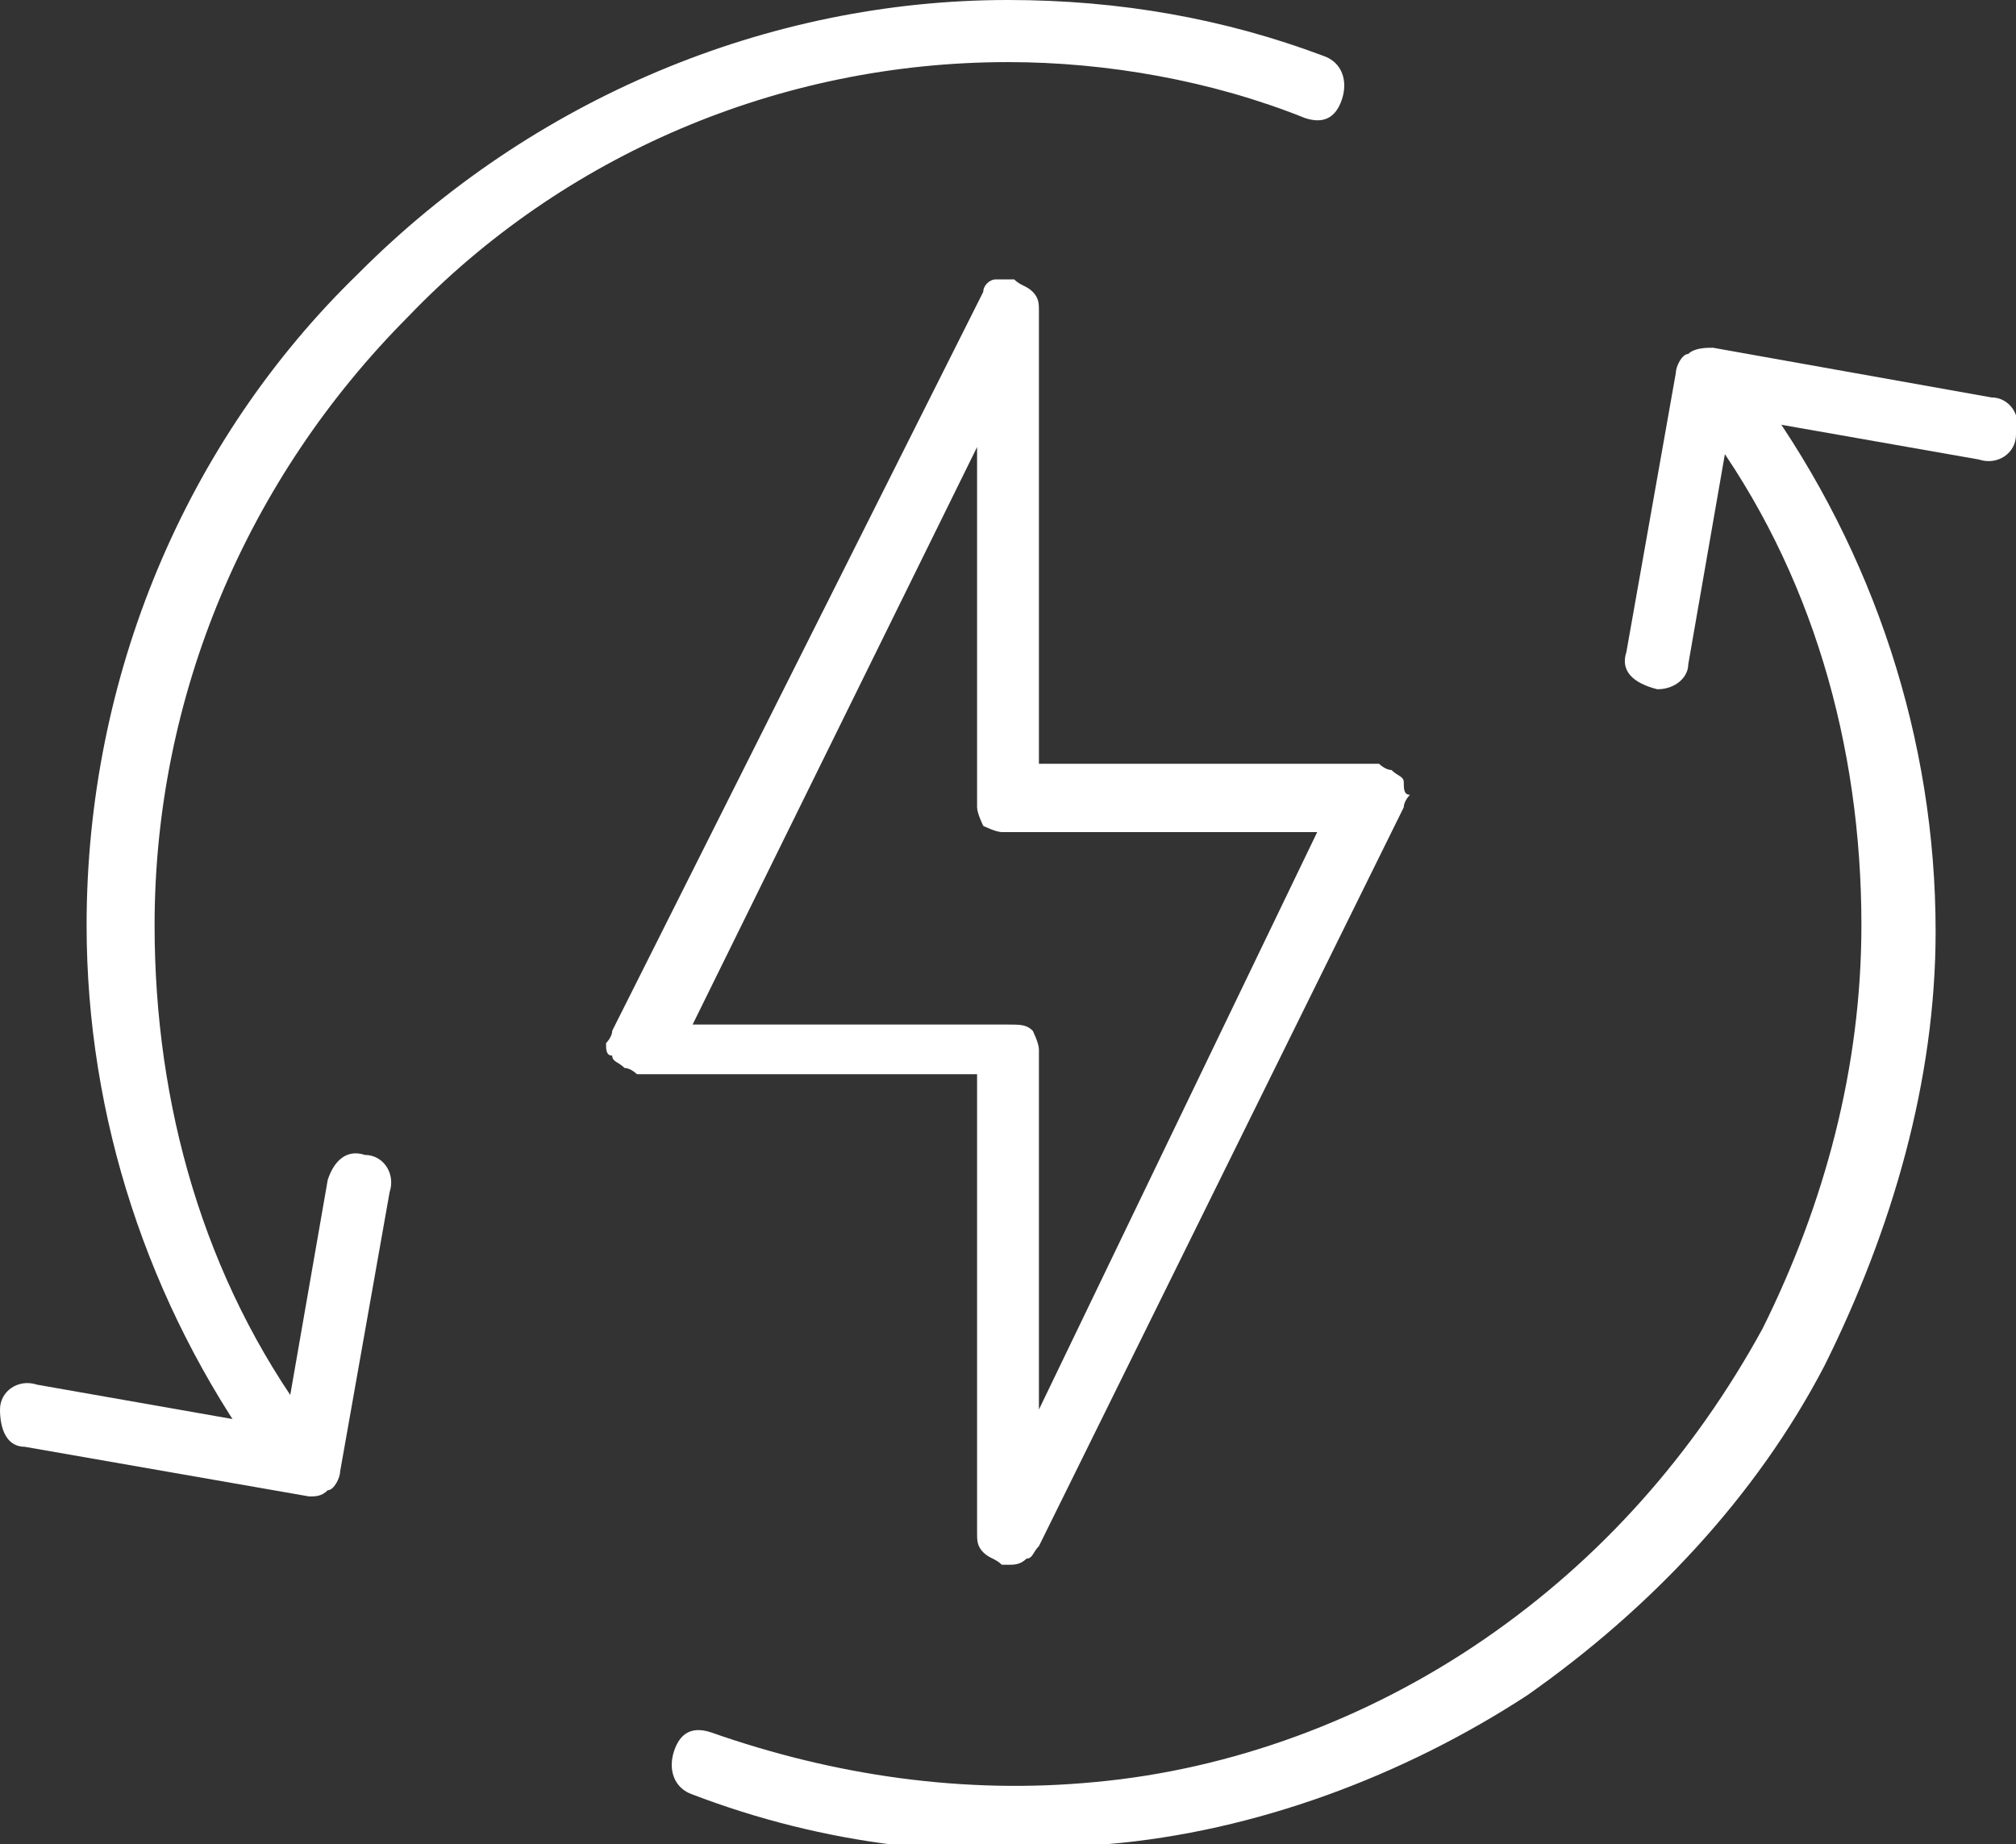
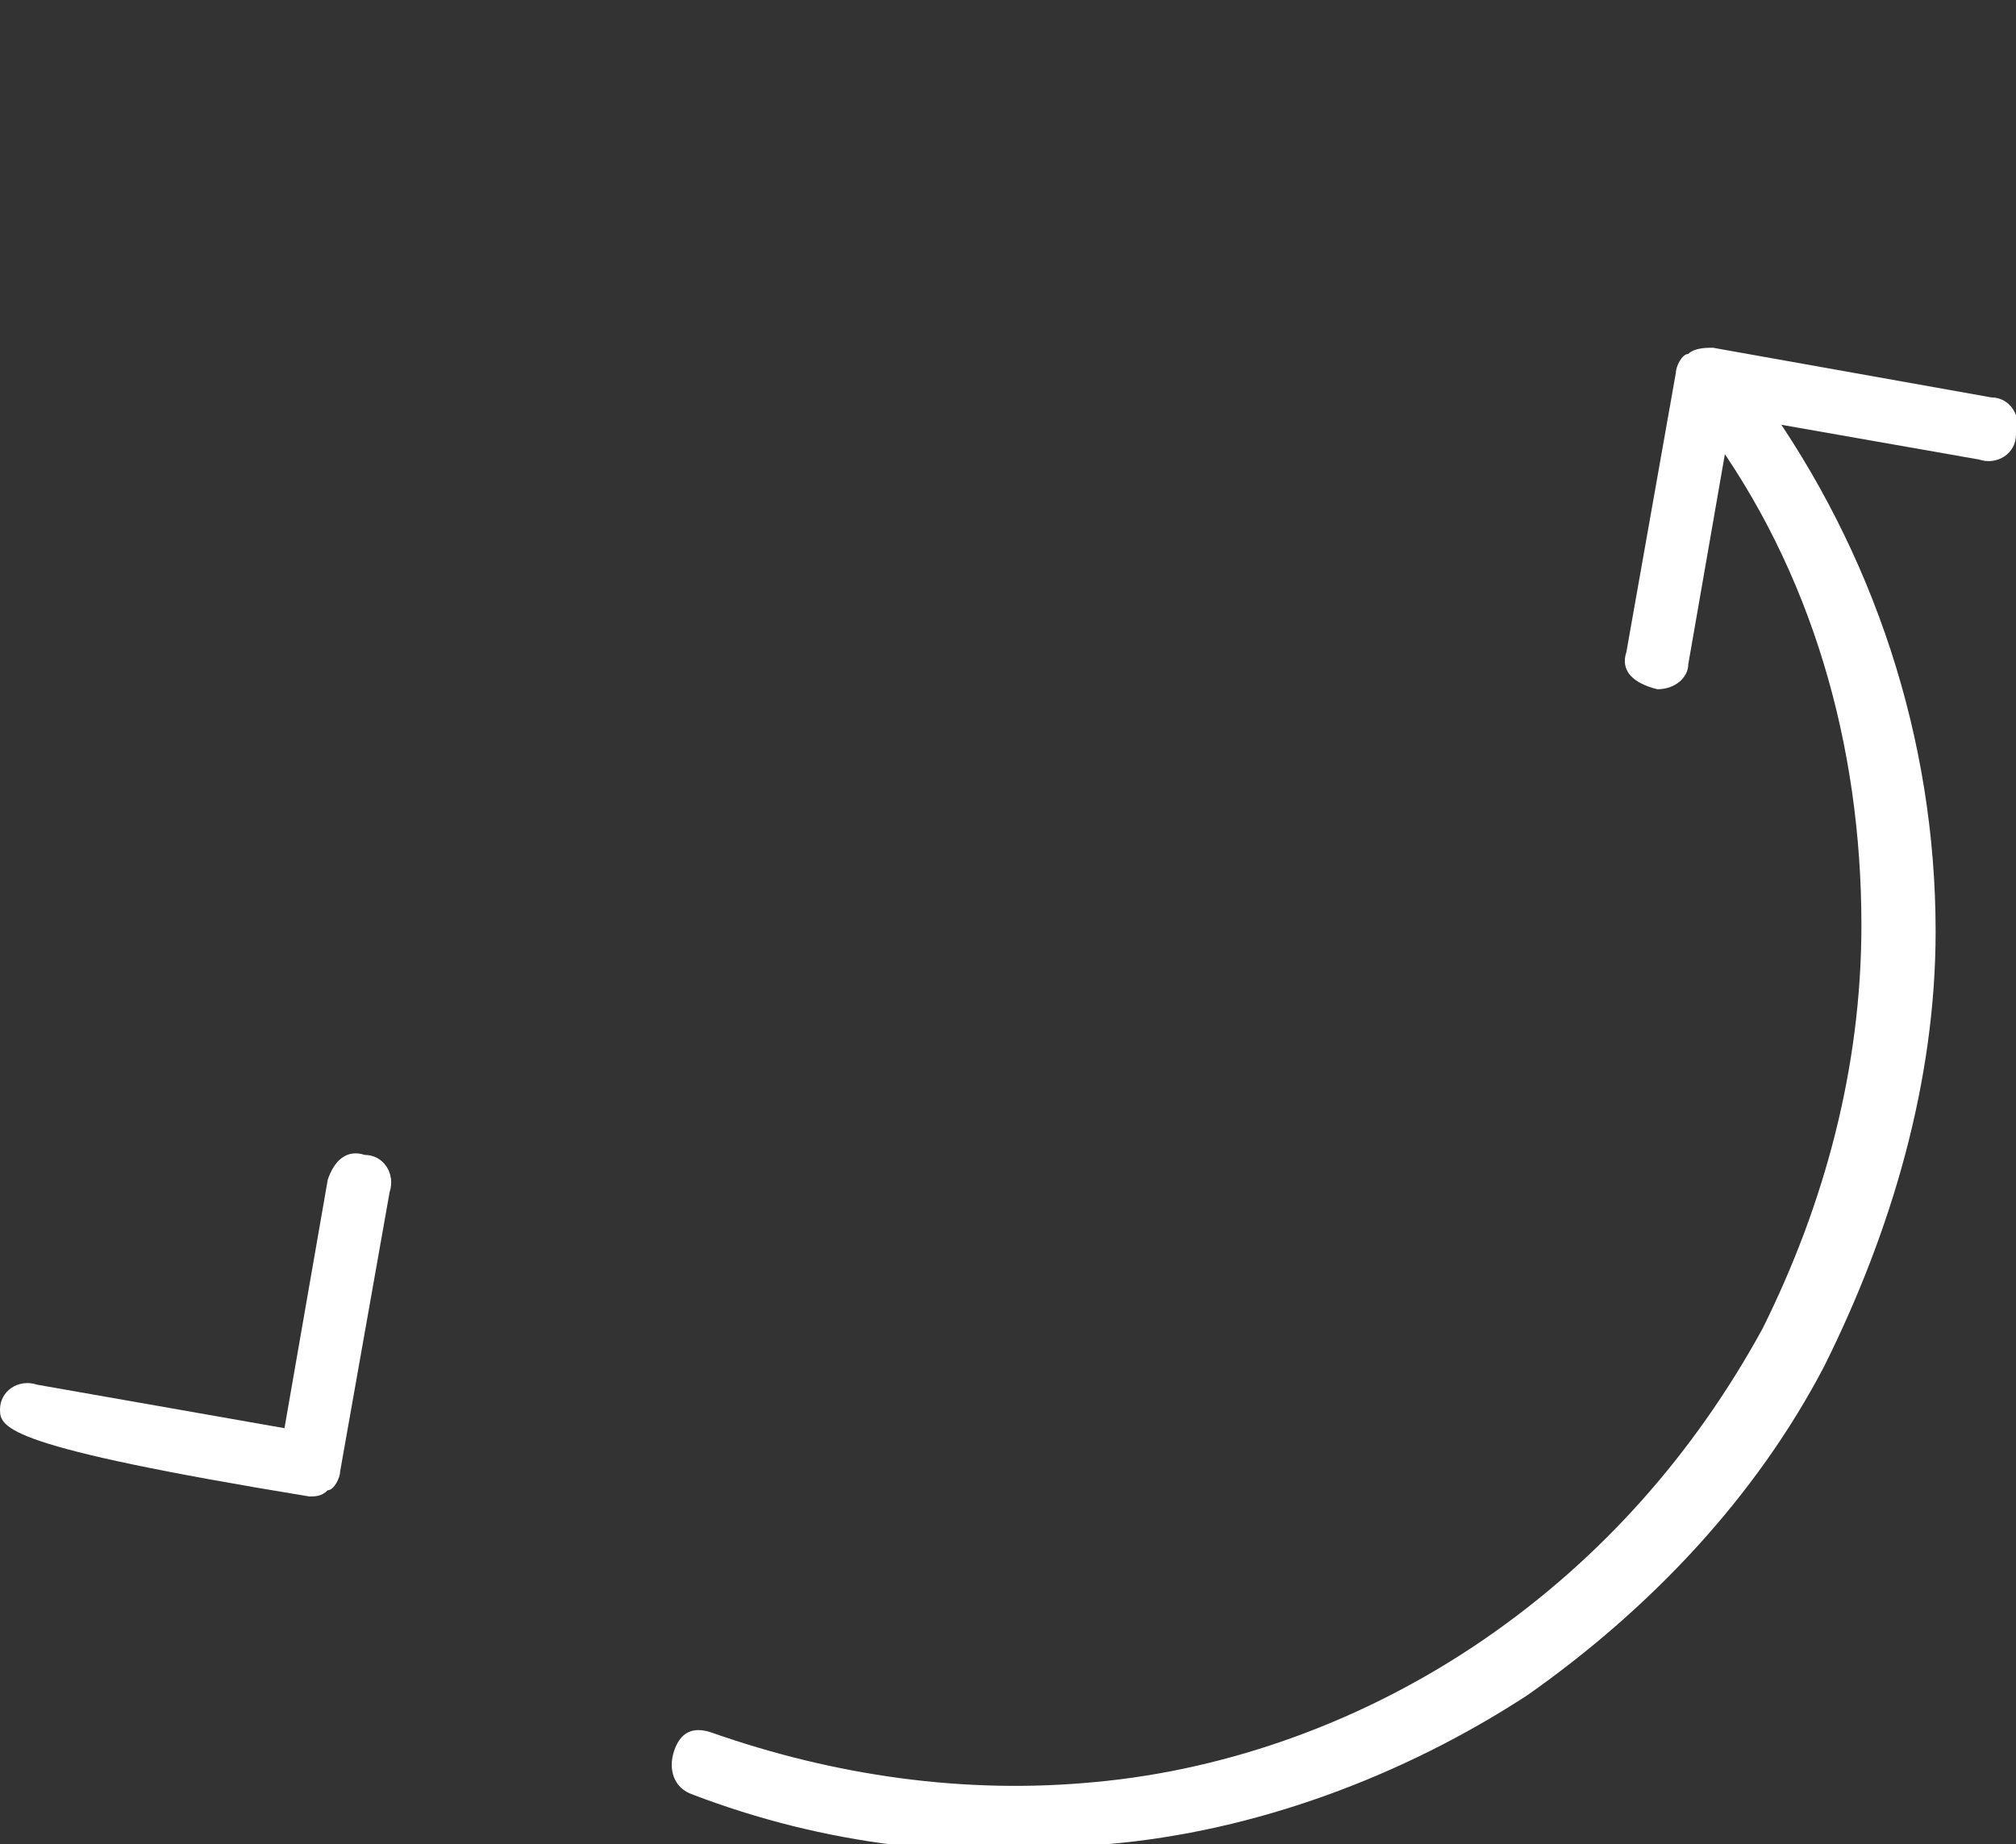
<svg xmlns="http://www.w3.org/2000/svg" width="47" height="43" viewBox="0 0 47 43" fill="none">
  <rect x="0" y="0" width="47" height="43" fill="#333333" stroke="none" />
  <g id="Frame" clip-path="url(#clip0_1529_5485)">
-     <path id="Vector" d="M24.221 32.865V24.468C24.221 24.323 24.077 24.034 24.077 24.034C23.933 23.889 23.788 23.889 23.5 23.889H16.147L22.779 10.424V18.822C22.779 18.966 22.923 19.256 22.923 19.256C22.923 19.256 23.212 19.401 23.356 19.401H30.709L24.221 32.865ZM32.727 18.242C32.727 18.098 32.583 18.098 32.439 17.953C32.295 17.953 32.15 17.808 32.15 17.808H24.221V7.239C24.221 7.094 24.221 6.949 24.077 6.805C23.933 6.66 23.788 6.66 23.644 6.515C23.5 6.515 23.356 6.515 23.212 6.515C23.068 6.515 22.923 6.66 22.923 6.805L14.273 24.034C14.273 24.178 14.129 24.323 14.129 24.323C14.129 24.468 14.129 24.613 14.273 24.613C14.273 24.758 14.417 24.758 14.561 24.902C14.706 24.902 14.85 25.047 14.85 25.047H22.779V35.761C22.779 35.906 22.779 36.05 22.923 36.195C23.068 36.34 23.212 36.34 23.356 36.485H23.5C23.644 36.485 23.788 36.485 23.933 36.34C24.077 36.34 24.077 36.195 24.221 36.05L32.727 18.822C32.727 18.677 32.871 18.532 32.871 18.532C32.727 18.532 32.727 18.387 32.727 18.242Z" fill="white" />
    <path id="Vector_2" d="M39.791 9.99C42.242 13.32 43.396 17.374 43.396 21.572C43.396 24.902 42.531 28.087 41.089 30.983C39.503 33.879 37.34 36.34 34.601 38.222C31.862 40.104 28.69 41.263 25.518 41.552C22.491 41.842 19.463 41.407 16.58 40.394C16.147 40.249 15.859 40.394 15.715 40.828C15.57 41.263 15.715 41.697 16.147 41.842C19.175 43 22.491 43.434 25.807 43C29.267 42.71 32.727 41.407 35.61 39.525C38.494 37.498 40.945 34.892 42.531 31.852C44.117 28.667 45.126 25.192 45.126 21.717C45.126 17.229 43.684 12.886 41.089 9.266" fill="white" />
-     <path id="Vector_3" d="M7.209 33.155C4.758 29.825 3.604 25.771 3.604 21.572C3.604 16.215 5.767 11.148 9.515 7.384C13.12 3.62 18.166 1.448 23.5 1.448C25.807 1.448 28.258 1.882 30.42 2.751C30.853 2.896 31.141 2.751 31.285 2.317C31.43 1.882 31.285 1.448 30.853 1.303C28.546 0.434 26.095 0 23.5 0C17.878 0 12.399 2.317 8.362 6.37C4.325 10.28 2.019 15.781 2.019 21.572C2.019 26.061 3.46 30.404 6.055 34.024" fill="white" />
    <path id="Vector_4" d="M38.638 16.071C38.494 16.071 38.638 16.071 38.638 16.071C38.061 15.926 37.773 15.636 37.917 15.202L39.071 8.687C39.071 8.542 39.215 8.253 39.359 8.253C39.503 8.108 39.791 8.108 39.935 8.108L46.423 9.266C46.856 9.266 47.144 9.7 47 10.135C47 10.569 46.567 10.859 46.135 10.714L40.368 9.7L39.359 15.492C39.359 15.781 39.071 16.071 38.638 16.071Z" fill="white" />
-     <path id="Vector_5" d="M7.209 34.892C7.064 34.892 7.209 34.892 7.209 34.892L0.577 33.734C0.144 33.734 0 33.3 0 32.865C0 32.431 0.433 32.141 0.865 32.286L6.632 33.3L7.641 27.508C7.785 27.074 8.074 26.785 8.506 26.929C8.939 26.929 9.227 27.364 9.083 27.798L7.929 34.313C7.929 34.458 7.785 34.747 7.641 34.747C7.497 34.892 7.353 34.892 7.209 34.892Z" fill="white" />
+     <path id="Vector_5" d="M7.209 34.892C7.064 34.892 7.209 34.892 7.209 34.892C0.144 33.734 0 33.3 0 32.865C0 32.431 0.433 32.141 0.865 32.286L6.632 33.3L7.641 27.508C7.785 27.074 8.074 26.785 8.506 26.929C8.939 26.929 9.227 27.364 9.083 27.798L7.929 34.313C7.929 34.458 7.785 34.747 7.641 34.747C7.497 34.892 7.353 34.892 7.209 34.892Z" fill="white" />
  </g>
  <defs>
    <clipPath id="clip0_1529_5485">
      <rect width="47" height="43" fill="white" />
    </clipPath>
  </defs>
</svg>